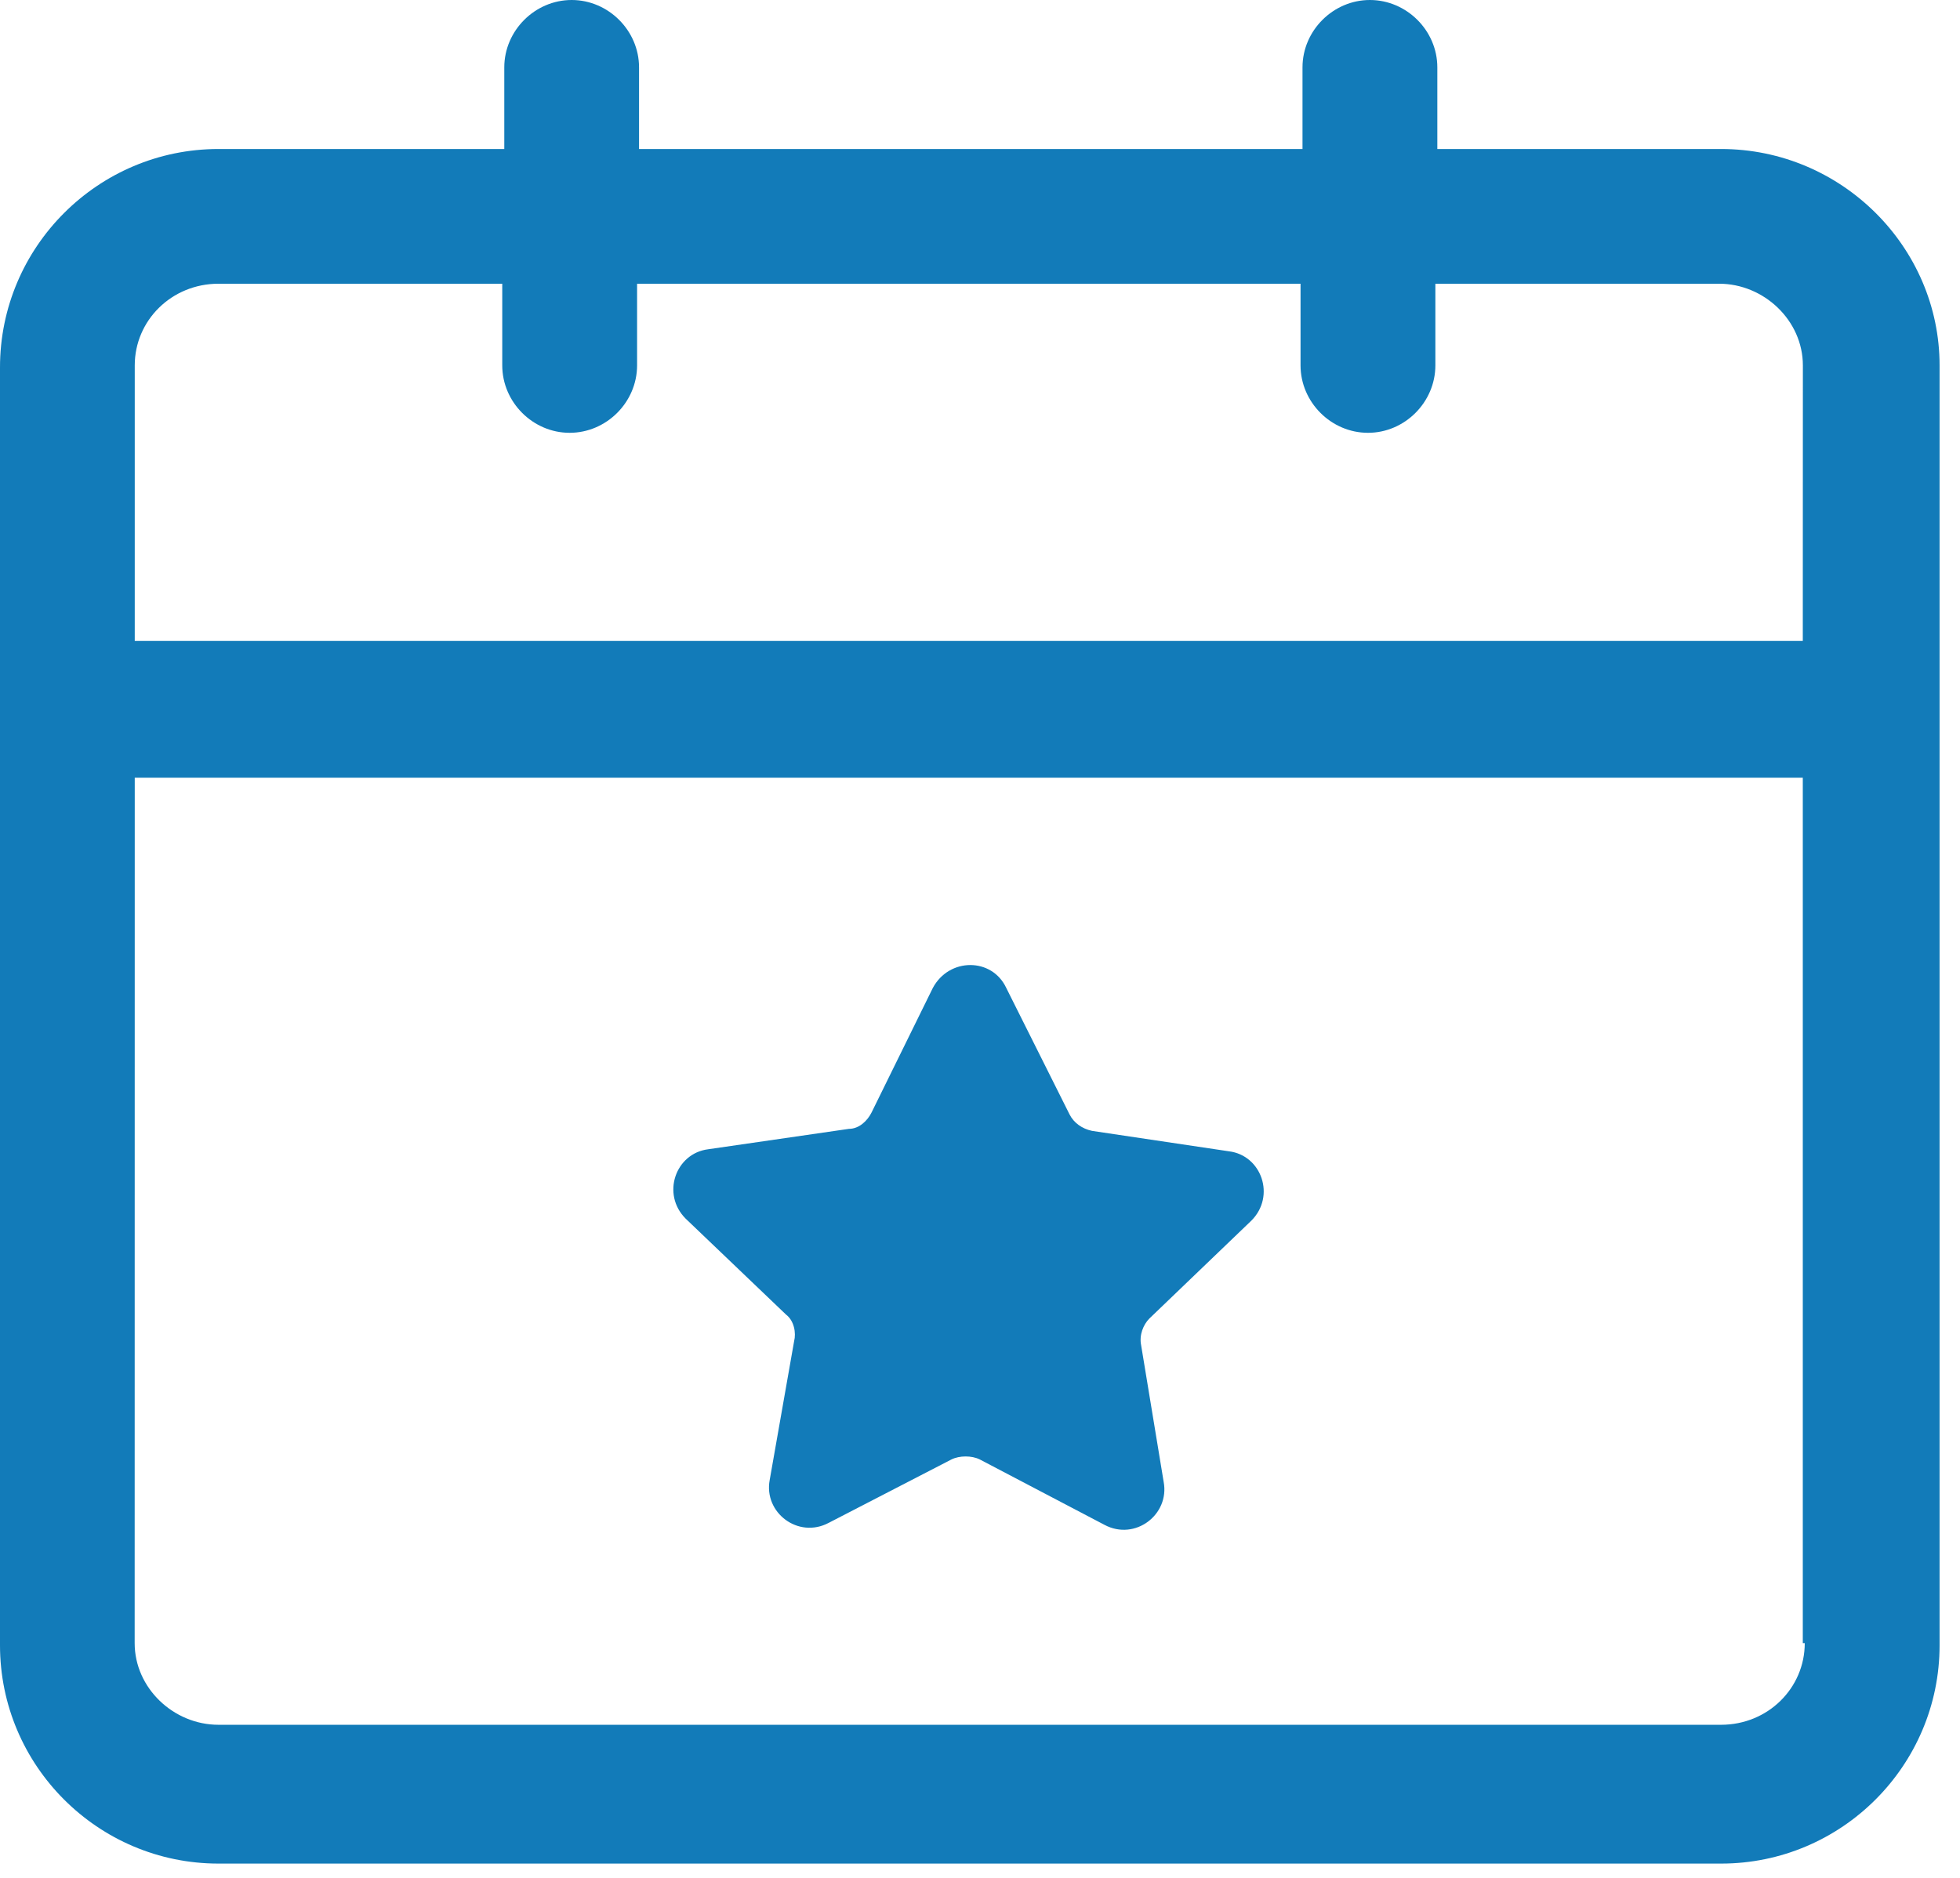
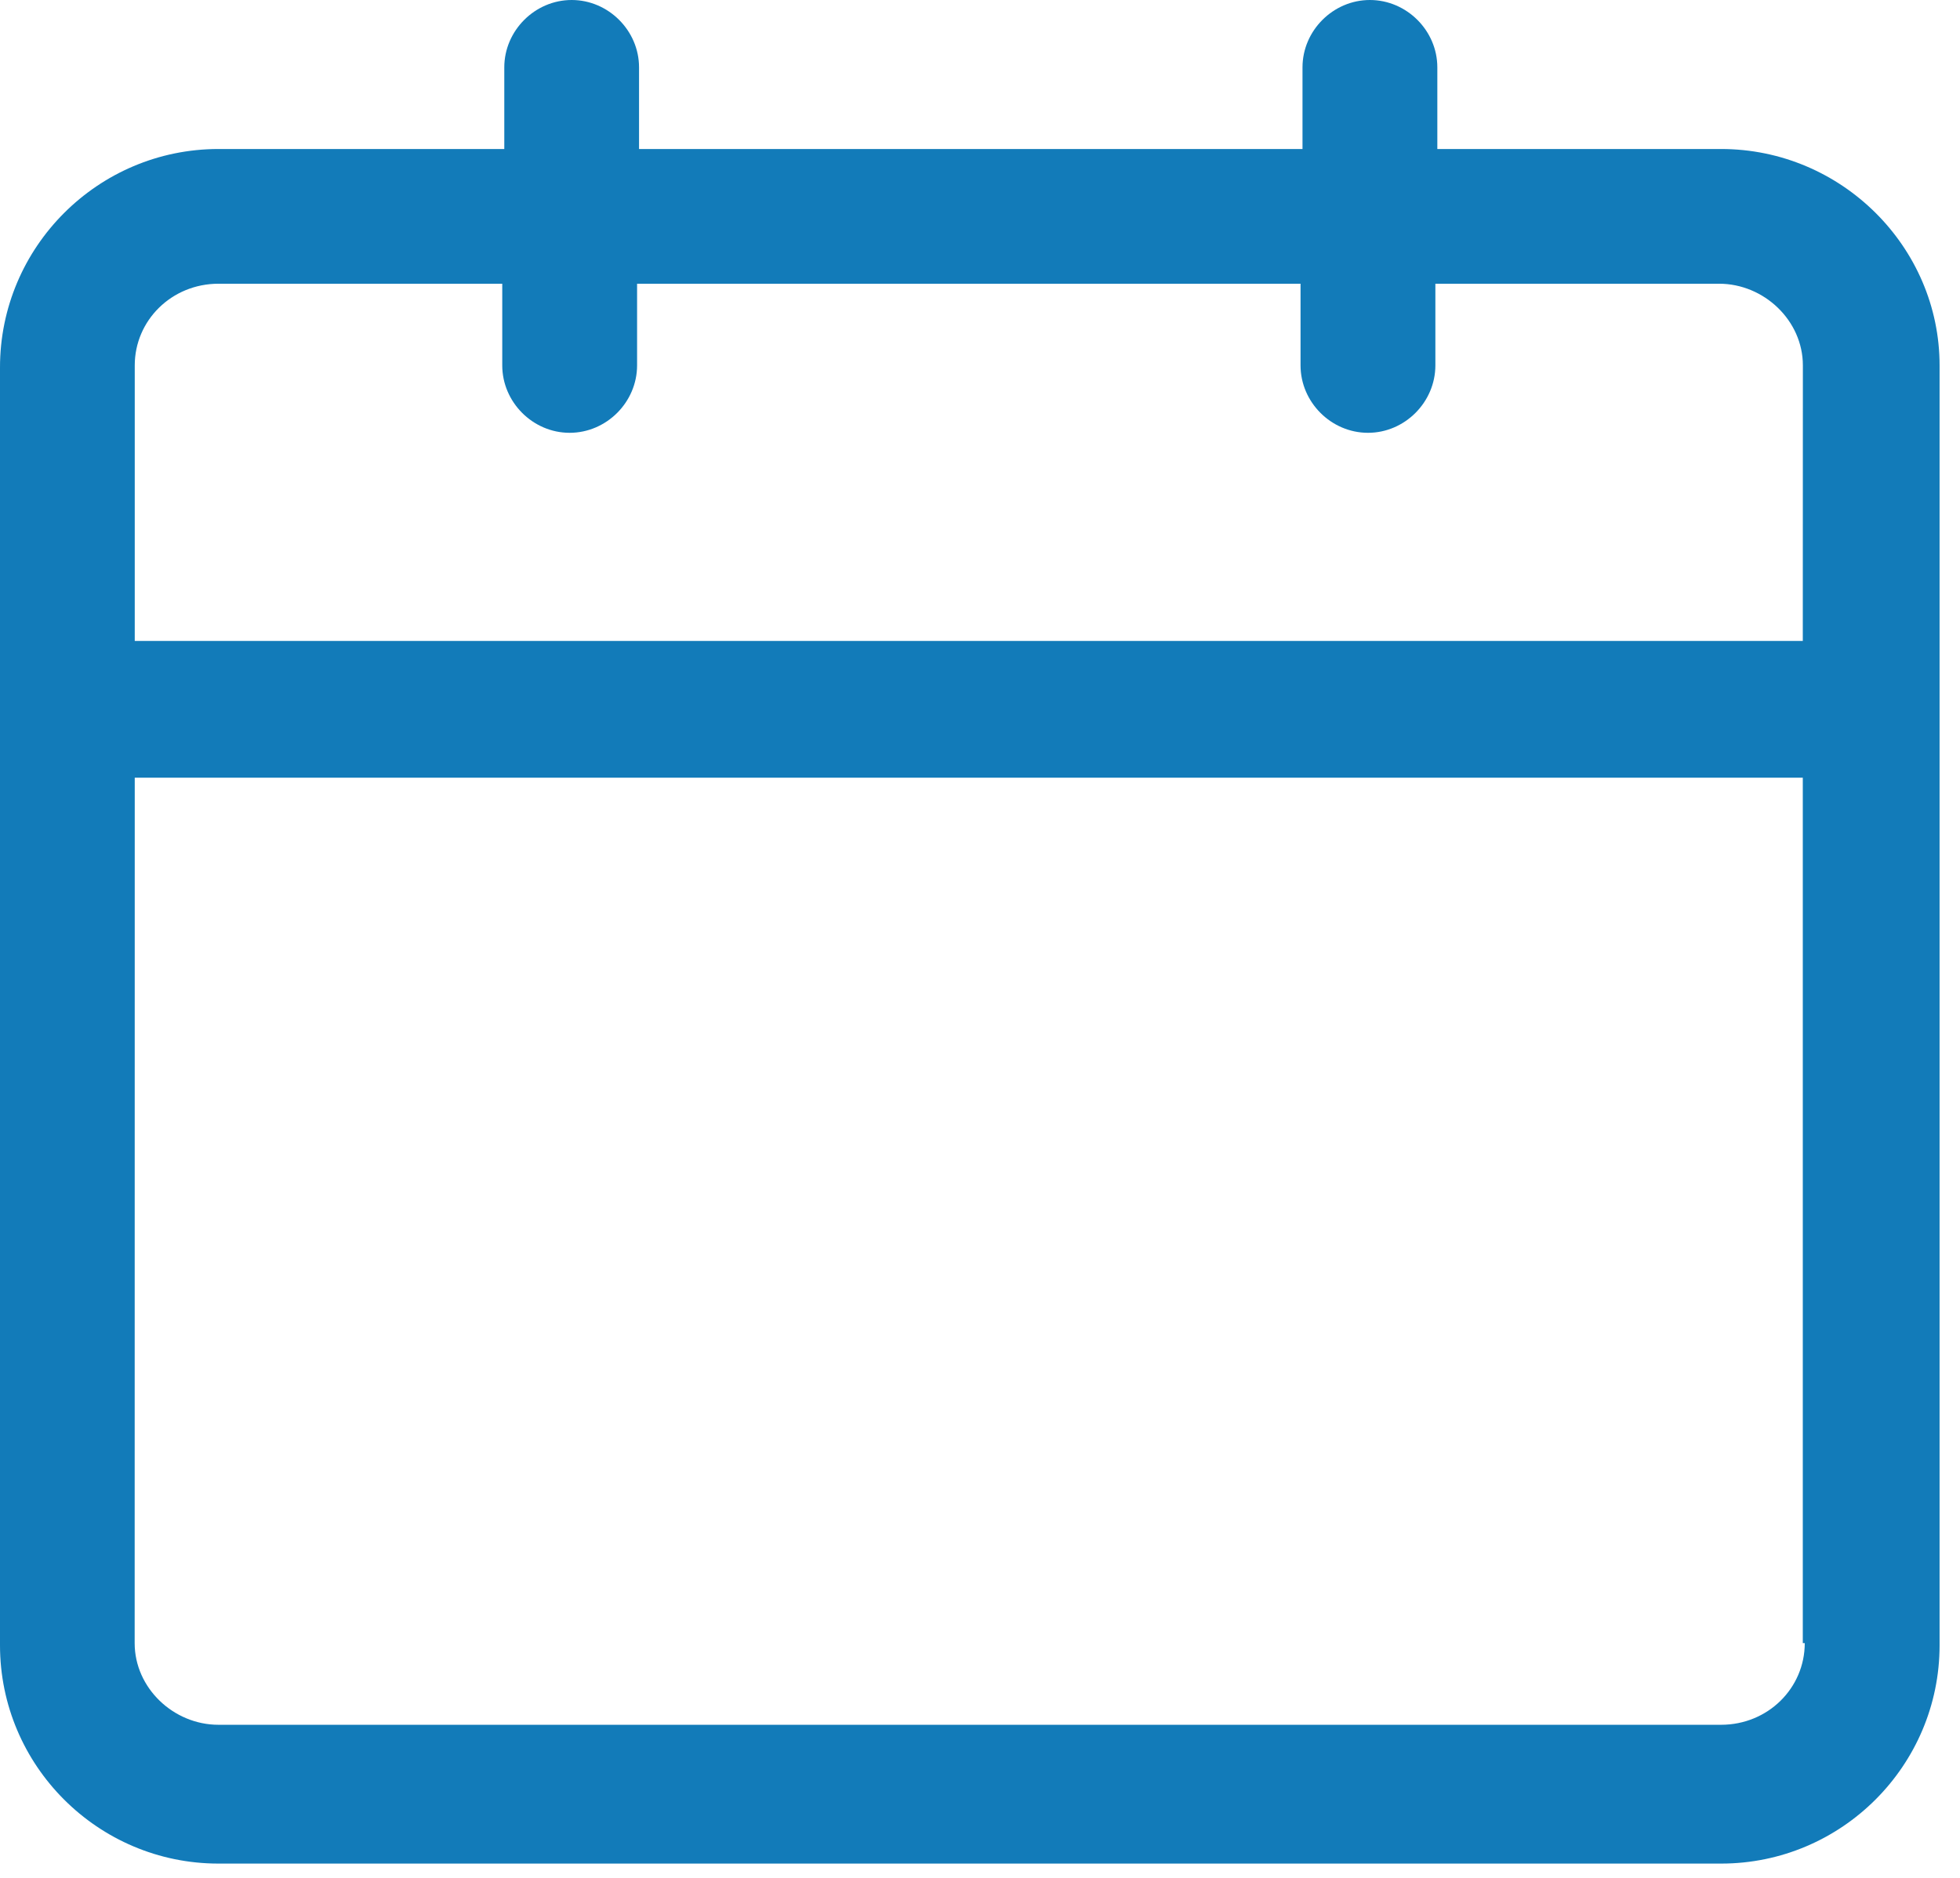
<svg xmlns="http://www.w3.org/2000/svg" width="24" height="23" viewBox="0 0 24 23" fill="none">
  <g id="Group">
    <path id="Vector" d="M21.075 1.825H17.6V0.825C17.6 0.375 17.225 0 16.774 0C16.324 0 15.949 0.375 15.949 0.825V1.825H7.825V0.825C7.825 0.375 7.45 0 7 0C6.55 0 6.175 0.375 6.175 0.825V1.825H2.675C1.2 1.825 0 3.025 0 4.5V20.151C0 21.625 1.2 22.825 2.675 22.825H21.075C22.55 22.825 23.75 21.625 23.75 20.151V4.476C23.75 3.026 22.55 1.825 21.075 1.825ZM22.099 20.125C22.099 20.675 21.649 21.125 21.074 21.125H2.675C2.125 21.125 1.649 20.675 1.649 20.125L1.65 9.525H22.075V20.125H22.099ZM22.099 7.85H1.65V4.475C1.65 3.926 2.1 3.475 2.676 3.475H6.15V4.475C6.15 4.926 6.525 5.301 6.975 5.301C7.426 5.301 7.801 4.926 7.801 4.475V3.475H15.925V4.475C15.925 4.926 16.3 5.301 16.751 5.301C17.201 5.301 17.576 4.926 17.576 4.475V3.475H21.05C21.6 3.475 22.076 3.926 22.076 4.475L22.075 7.85H22.099Z" fill="#127BB9" />
-     <path id="Vector_2" d="M9.625 16.101C9.724 16.176 9.75 16.325 9.724 16.426L9.425 18.126C9.349 18.526 9.774 18.851 10.149 18.651L11.649 17.876C11.749 17.826 11.899 17.826 11.999 17.876L13.524 18.676C13.899 18.876 14.324 18.551 14.249 18.15L13.973 16.476C13.948 16.351 13.999 16.226 14.073 16.15L15.323 14.95C15.623 14.65 15.448 14.15 15.048 14.101L13.373 13.851C13.248 13.825 13.148 13.751 13.097 13.65L12.322 12.101C12.147 11.726 11.622 11.726 11.422 12.101L10.672 13.626C10.622 13.726 10.521 13.826 10.396 13.826L8.672 14.076C8.271 14.126 8.096 14.626 8.396 14.926L9.625 16.101Z" fill="#127BB9" />
  </g>
</svg>